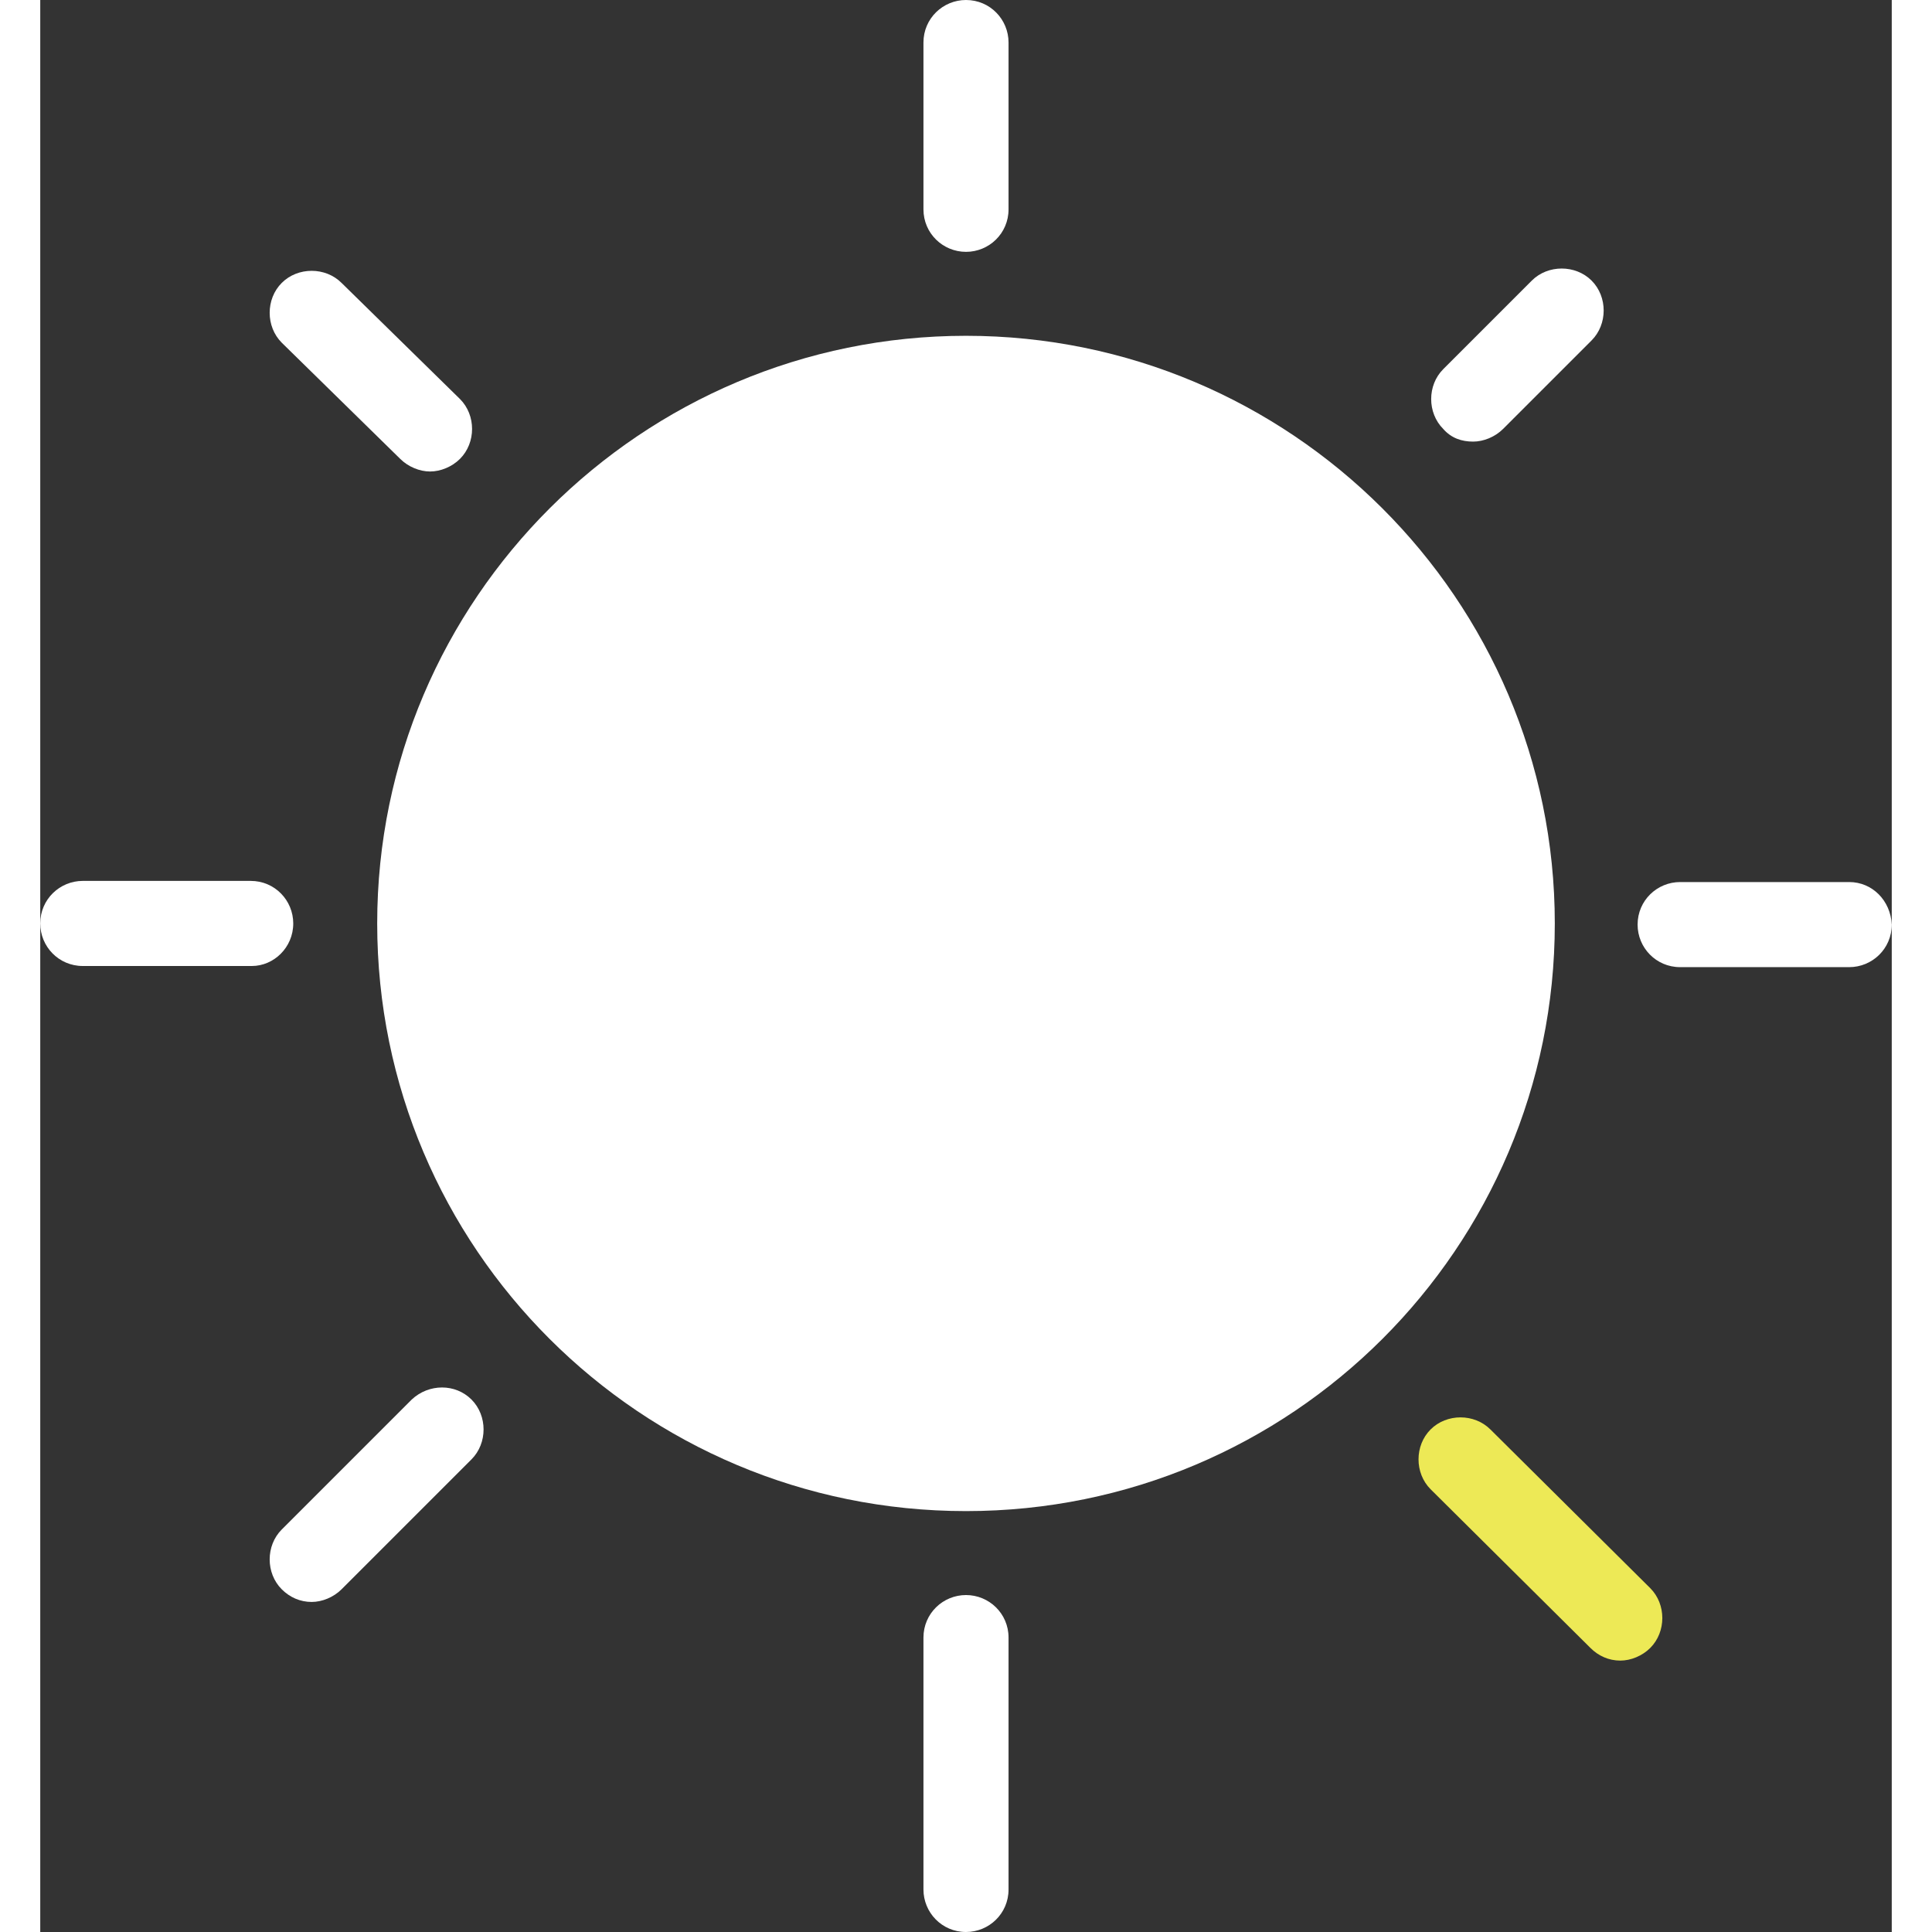
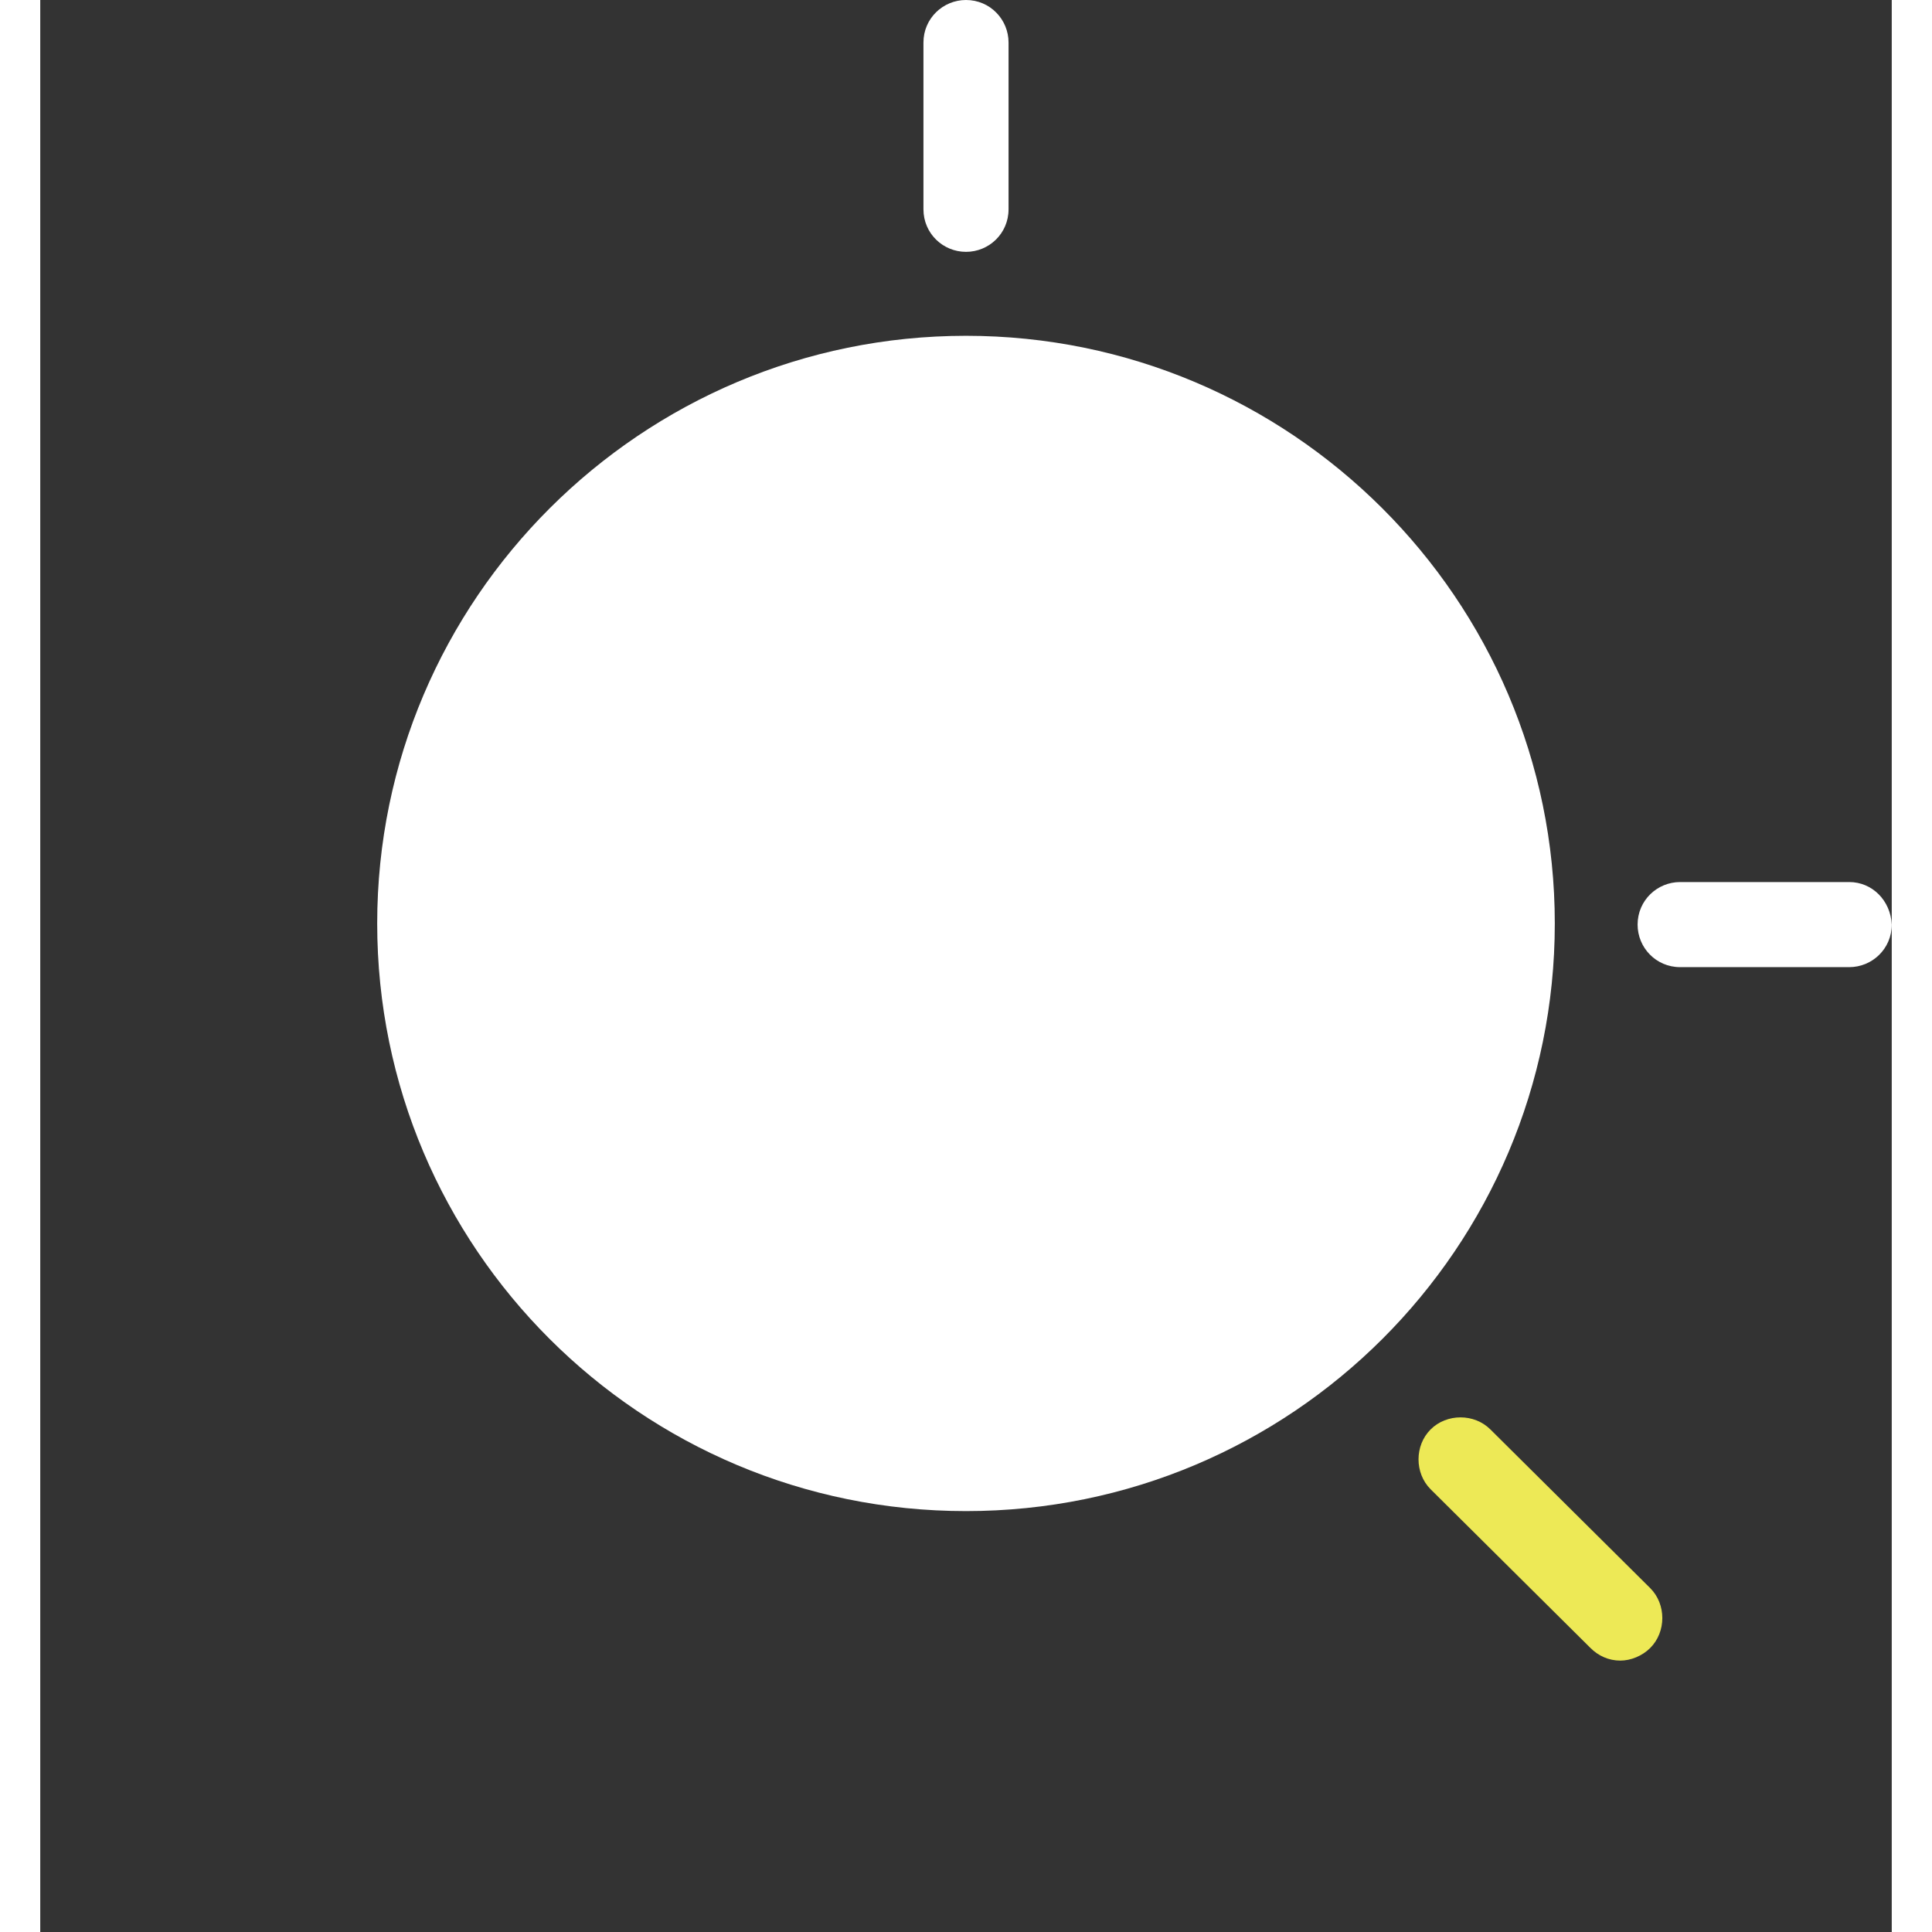
<svg xmlns="http://www.w3.org/2000/svg" preserveAspectRatio="xMidYMid meet" data-bbox="19.5 16 161 168" viewBox="19.5 16 161 168" height="24" width="24" data-type="color" role="presentation" aria-hidden="true" aria-label="">
  <rect x="19.5" y="16" width="161" height="168" fill="#333333" stroke="none" />
  <g>
    <path d="M100 45.2c-28.2 0-51.2 22.9-51.2 51.1s22.9 51.1 51.2 51.1 51.2-22.9 51.2-51.1-23-51.1-51.2-51.1z" fill="#ffffff" data-color="1" />
-     <path d="M100 154.7c-2 0-3.7 1.6-3.7 3.7v21.9c0 2 1.6 3.7 3.7 3.7 2 0 3.7-1.6 3.7-3.7v-21.9c0-2.1-1.7-3.7-3.7-3.7z" fill="#ffffff" data-color="1" />
    <path d="M100 37.9c2 0 3.7-1.6 3.7-3.7V19.7c0-2-1.6-3.7-3.7-3.7-2 0-3.7 1.6-3.7 3.7v14.5c0 2.1 1.7 3.7 3.7 3.7z" fill="#ffffff" data-color="1" />
    <path d="M176.8 92.7h-14.7c-2 0-3.7 1.6-3.7 3.7 0 2 1.6 3.7 3.7 3.7h14.7c2 0 3.7-1.6 3.7-3.7-.1-2.1-1.7-3.7-3.7-3.7z" fill="#ffffff" data-color="1" />
-     <path d="M41.5 96.3c0-2-1.6-3.7-3.7-3.7H23.2c-2 0-3.7 1.6-3.7 3.7 0 2 1.6 3.7 3.7 3.7h14.7c1.9 0 3.6-1.6 3.6-3.7z" fill="#ffffff" data-color="1" />
    <path d="M145.6 140.3c-1.4-1.4-3.8-1.4-5.2 0-1.4 1.4-1.4 3.8 0 5.2l13.9 13.8c.7.7 1.6 1.1 2.6 1.1.9 0 1.9-.4 2.6-1.1 1.4-1.4 1.4-3.8 0-5.2l-13.9-13.8z" fill="#ede956" data-color="1" />
-     <path d="M50.8 55.9c.7.7 1.7 1.1 2.6 1.1s1.9-.4 2.6-1.1c1.4-1.4 1.4-3.8 0-5.2L45.7 40.6c-1.4-1.4-3.8-1.4-5.2 0-1.4 1.4-1.4 3.8 0 5.2l10.3 10.1z" fill="#ffffff" data-color="1" />
-     <path d="M144.1 54.4c.9 0 1.9-.4 2.6-1.1l7.7-7.7c1.4-1.4 1.4-3.8 0-5.2-1.4-1.4-3.8-1.4-5.2 0l-7.7 7.7c-1.4 1.4-1.4 3.8 0 5.2.7.8 1.6 1.1 2.6 1.1z" fill="#ffffff" data-color="1" />
-     <path d="M51.8 137.7L40.5 149c-1.4 1.4-1.4 3.8 0 5.2.7.7 1.6 1.1 2.6 1.1.9 0 1.9-.4 2.6-1.1L57 142.9c1.4-1.4 1.4-3.8 0-5.2-1.4-1.4-3.7-1.4-5.2 0z" fill="#ffffff" data-color="1" />
  </g>
</svg>